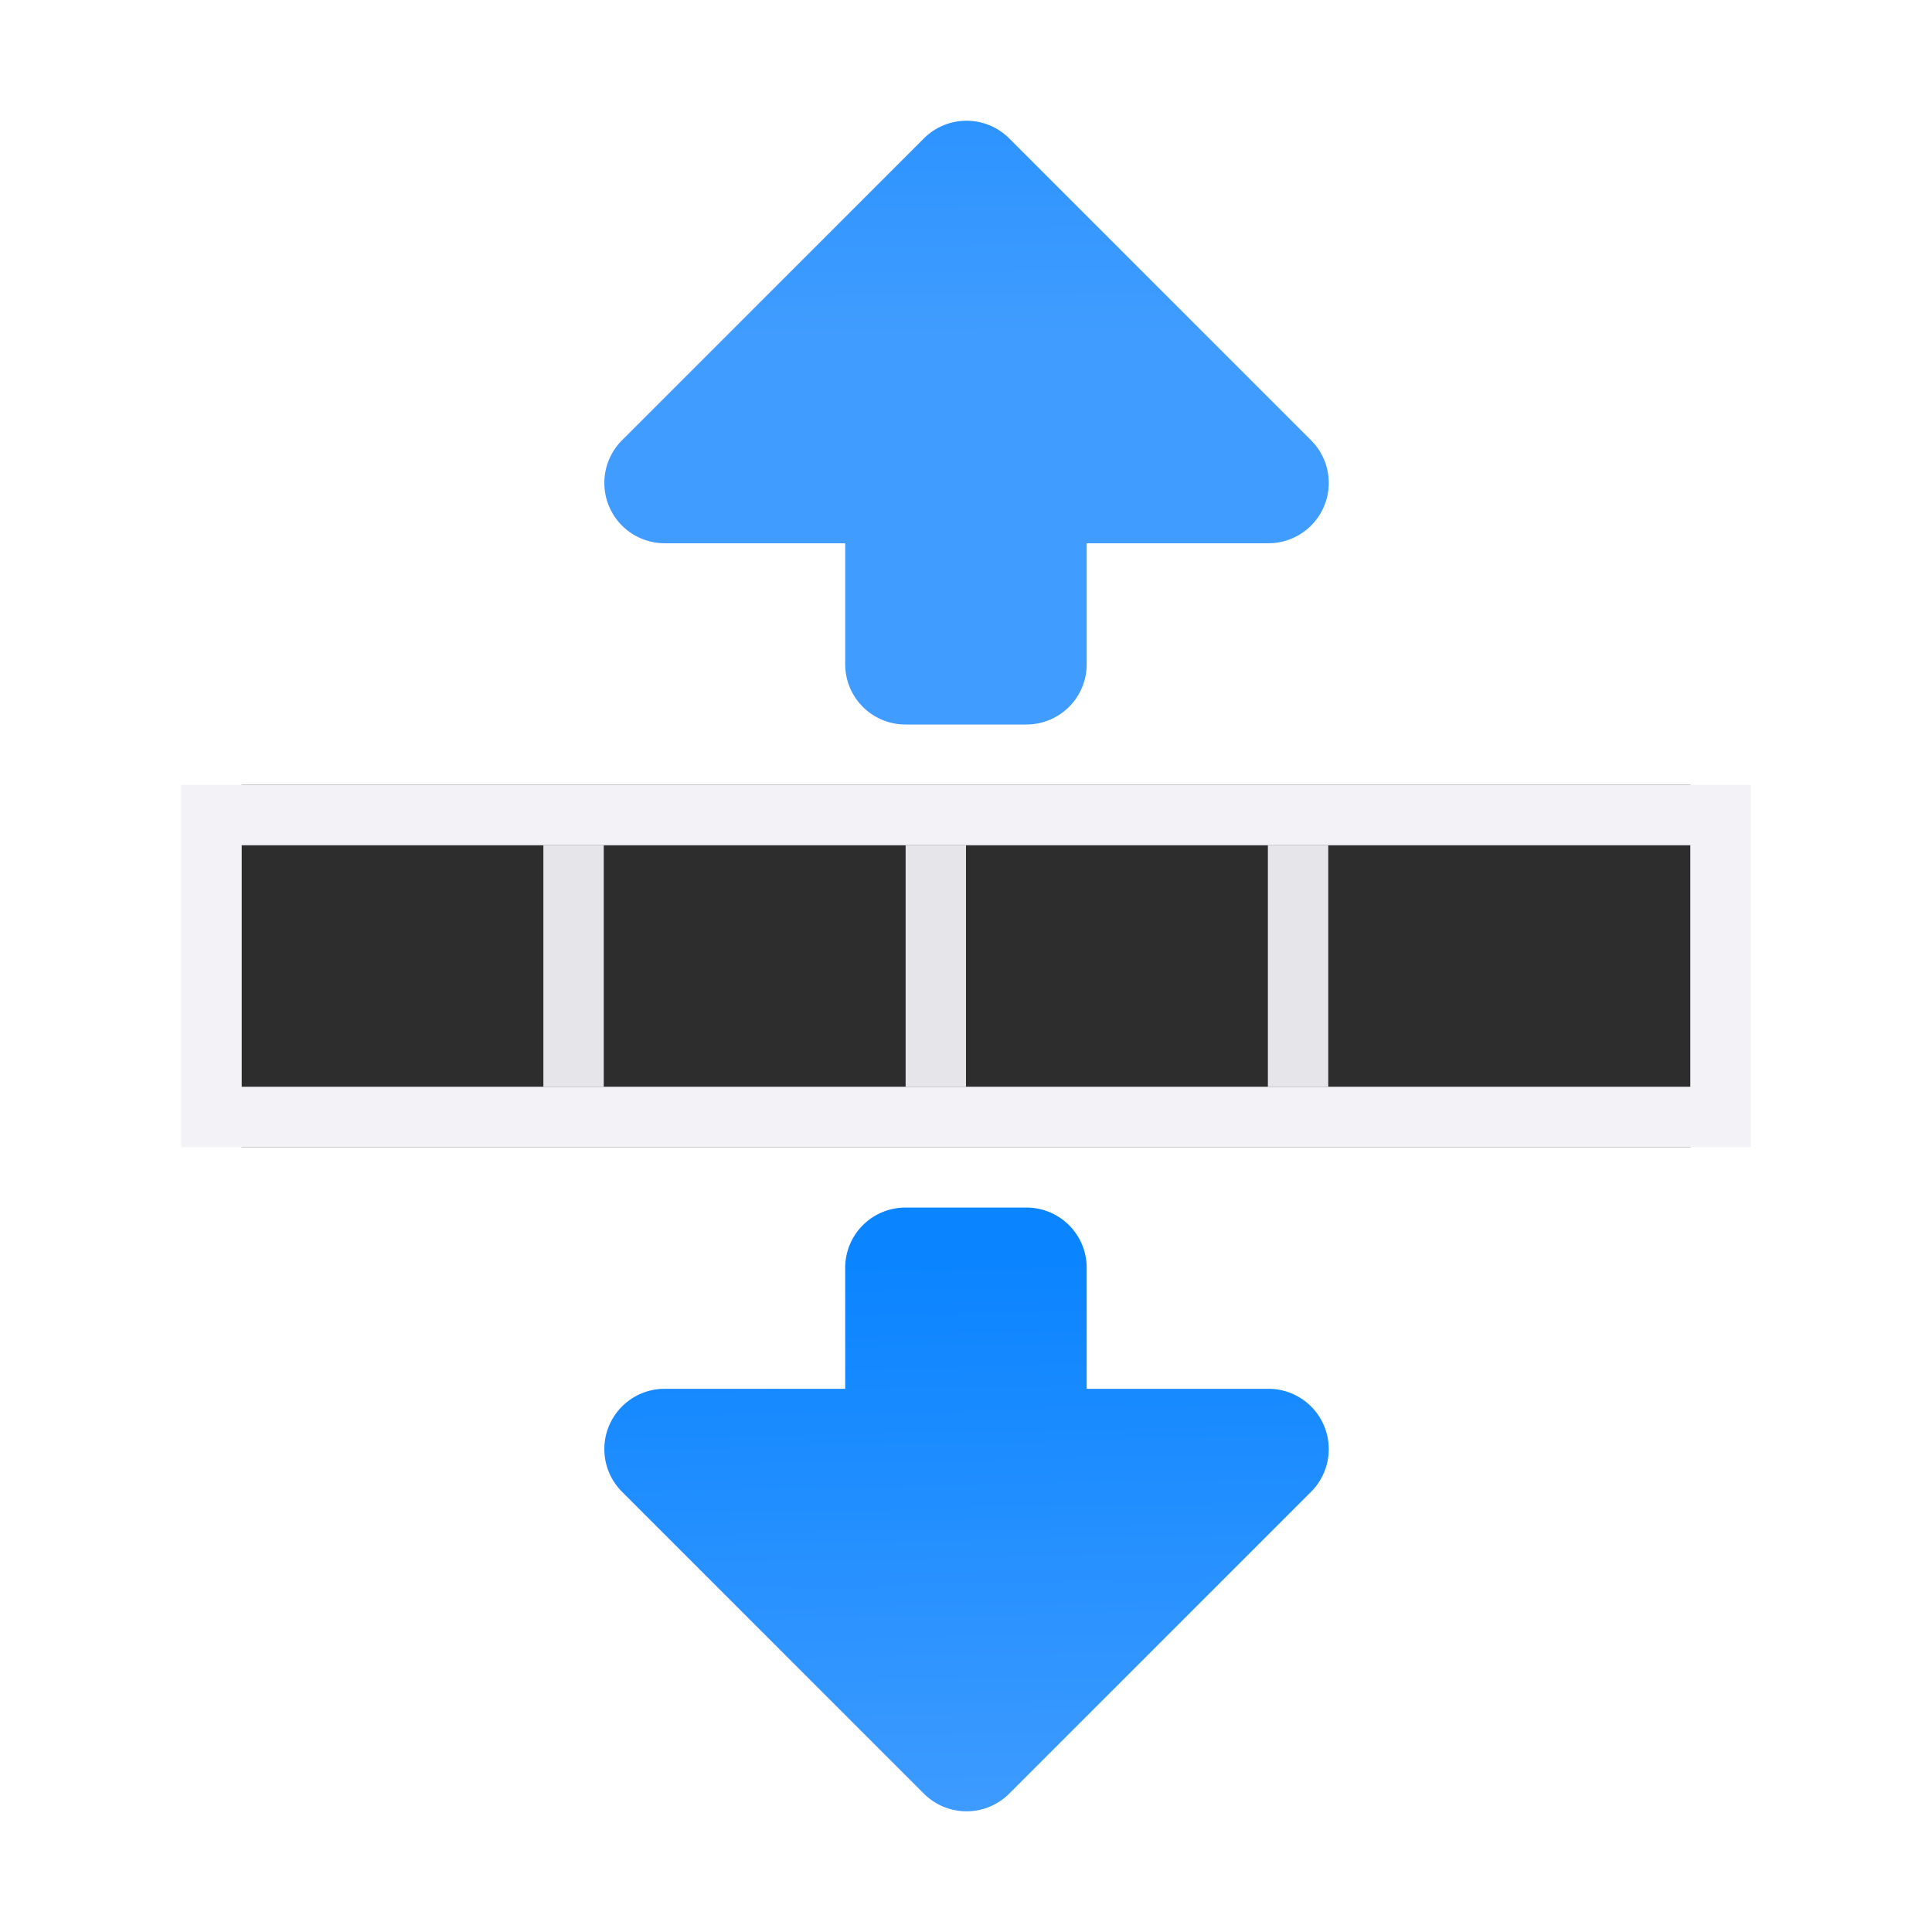
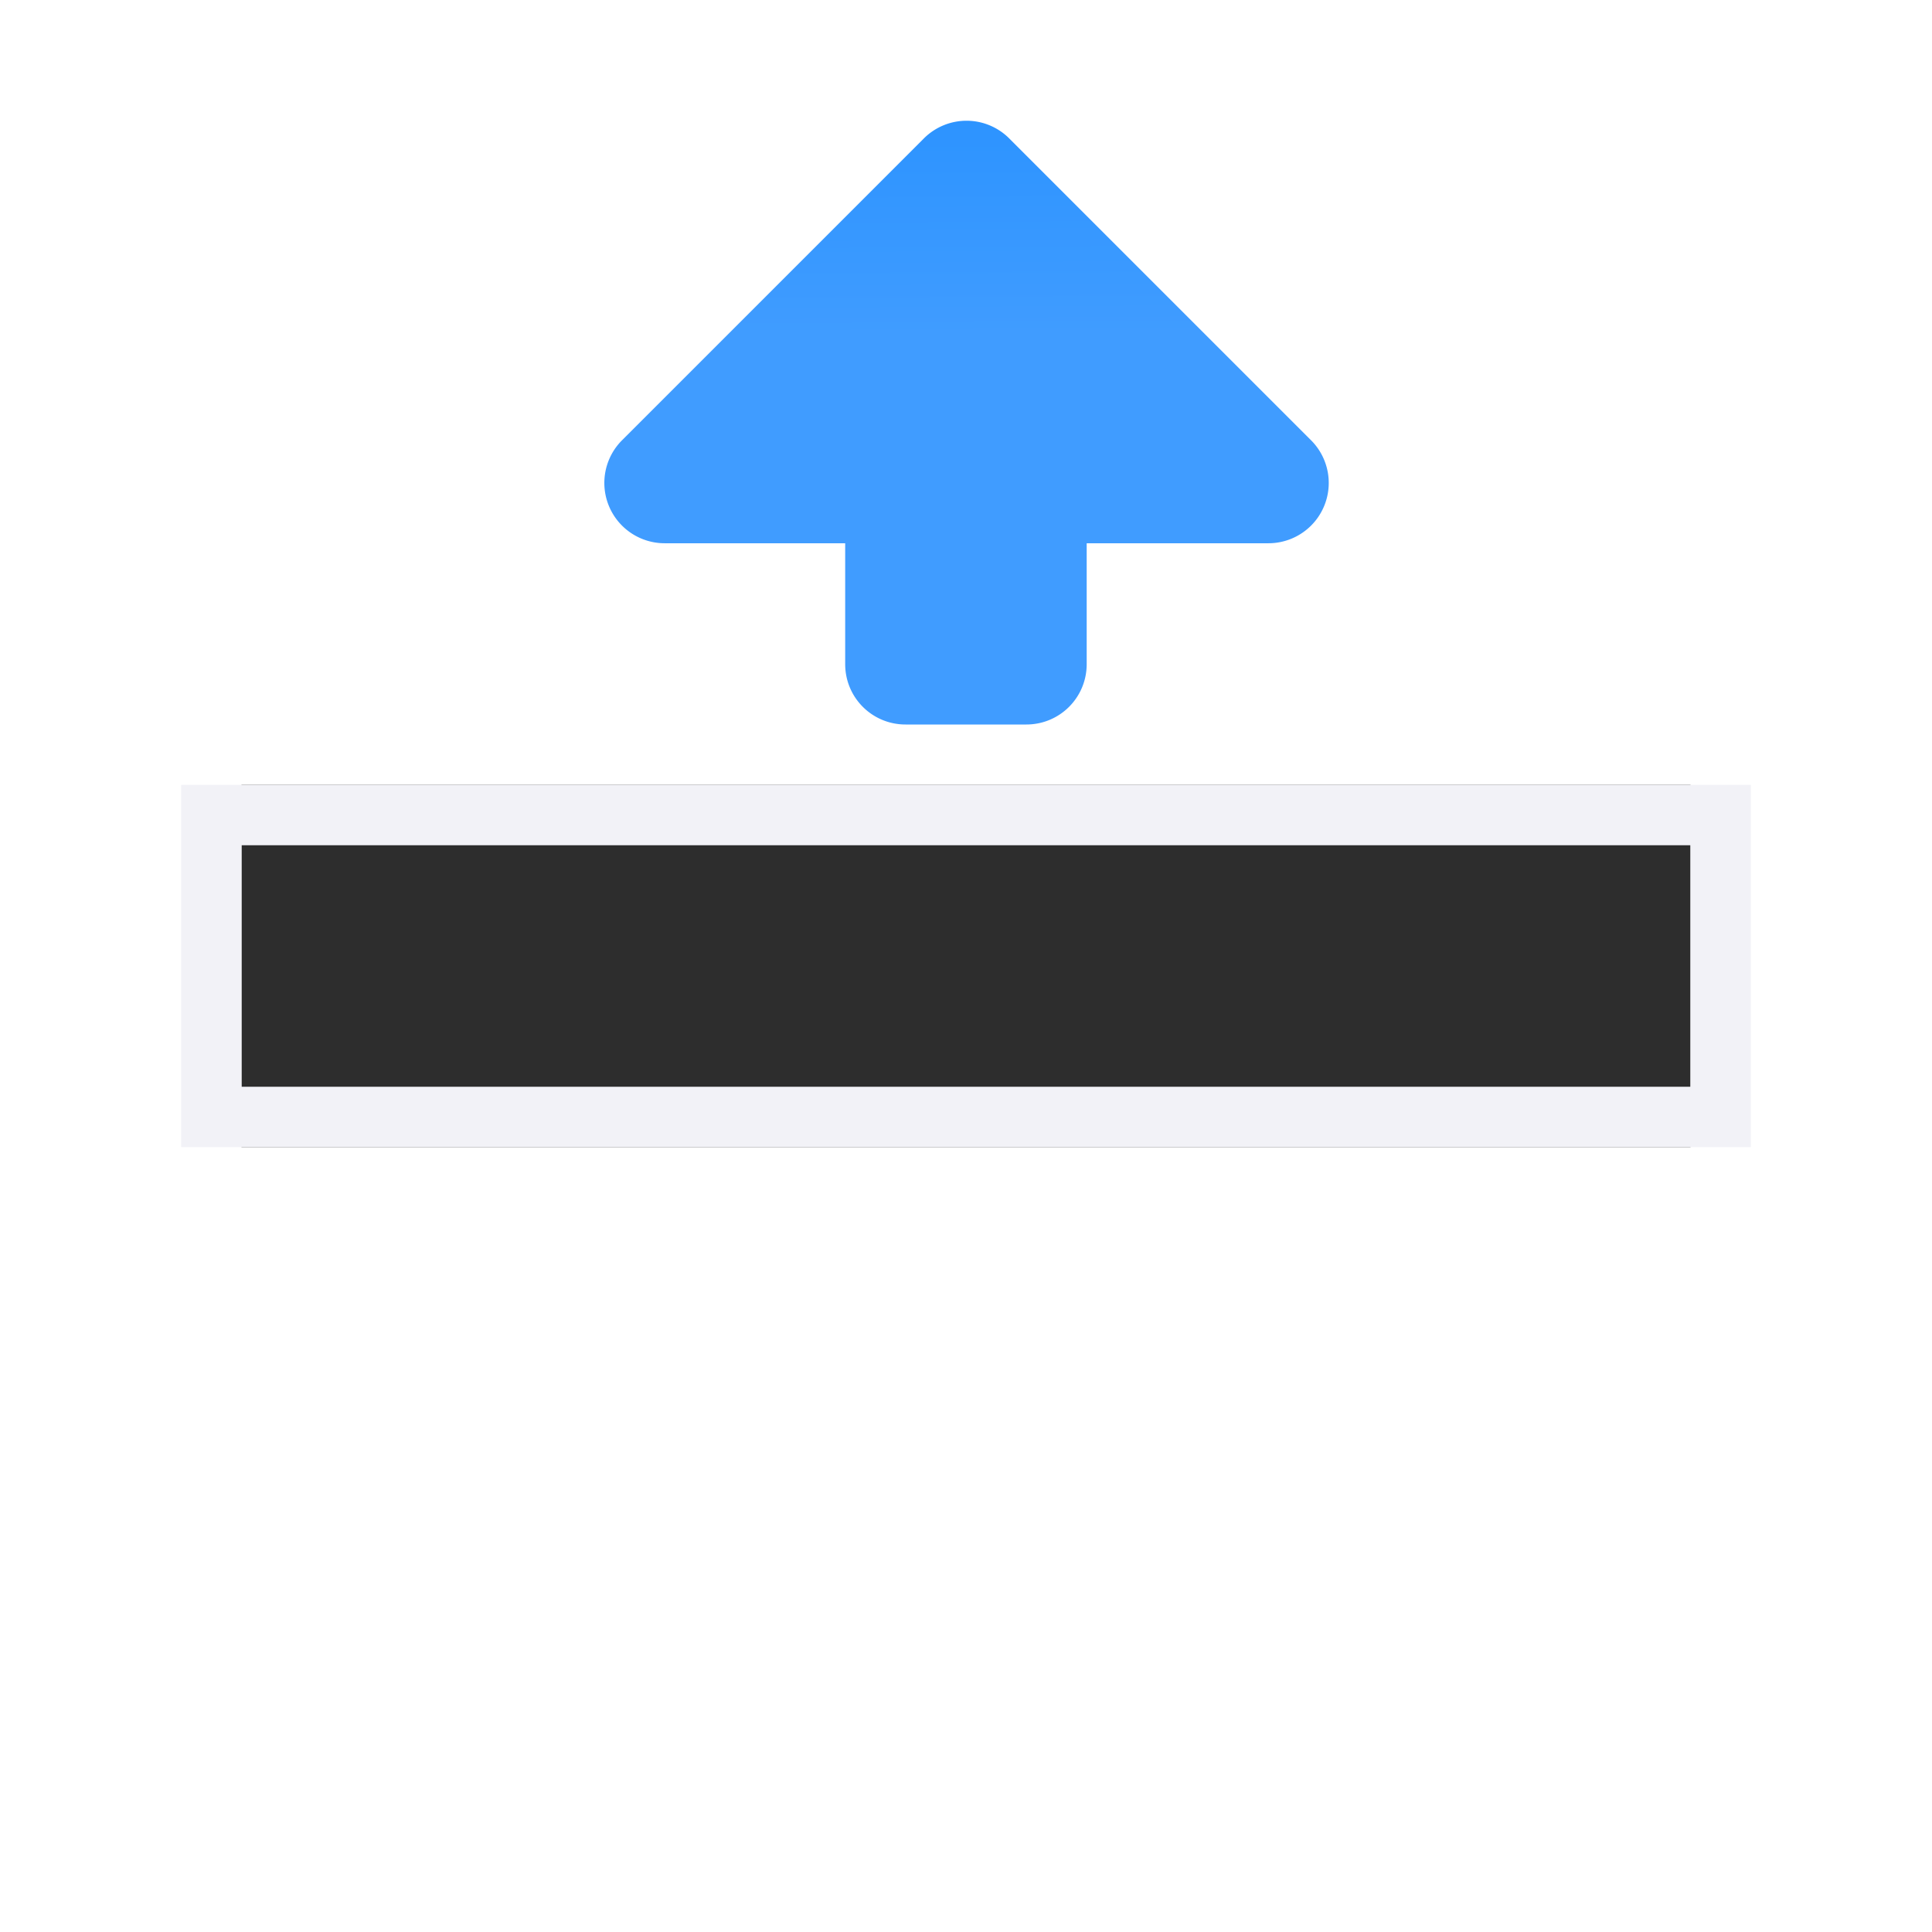
<svg xmlns="http://www.w3.org/2000/svg" xmlns:xlink="http://www.w3.org/1999/xlink" viewBox="0 0 32 32">
  <linearGradient id="a" gradientTransform="translate(75 -7)" gradientUnits="userSpaceOnUse" x1="14" x2="13.797" y1="22" y2="2.136">
    <stop offset="0" stop-color="#409cff" />
    <stop offset="1" stop-color="#0a84ff" />
  </linearGradient>
  <linearGradient id="b" gradientUnits="userSpaceOnUse" x1="16.198" x2="16.135" xlink:href="#a" y1="12.062" y2="2.125" />
  <linearGradient id="c" gradientTransform="translate(0 -16.001)" gradientUnits="userSpaceOnUse" x1="16.198" x2="16.01" xlink:href="#a" y1="1.562" y2="11.25" />
  <g transform="matrix(1 0 0 -1 0 16)">
-     <path d="m16.023-14.001a.999.999 0 0 0 -.721.293l-5 5a.999.999 0 0 0 .707 1.705h2.99v2.002c0 .554.446 1 1 1h2c.554 0 1-.446 1-1v-2.002h3.01a.999.999 0 0 0 .707-1.705l-5-5a.999.999 0 0 0 -.693-.293z" fill="url(#c)" />
    <path d="m16.01 5.012v7.976" fill="none" stroke="#4d82b8" stroke-linecap="round" stroke-width="1.998" />
    <path d="m16.023 2a.999.999 0 0 0 -.721.293l-5 5a.999.999 0 0 0 .707 1.705h2.99v2.002c0 .554.446 1 1 1h2c.554 0 1-.446 1-1v-2.002h3.01a.999.999 0 0 0 .707-1.705l-5-5a.999.999 0 0 0 -.693-.293z" fill="url(#b)" transform="matrix(1 0 0 -1 0 16)" />
  </g>
  <path d="m4 13v6h24v-6z" fill="#2d2d2d" />
  <path d="m3 13v6h1 5 1 5 1 5 1 6 1v-6h-1-6-1-5-1-5-1-5zm1 1h5 1 5 1 5 1 6v4h-6-1-5-1-5-1-5z" fill="#f2f2f7" />
-   <path d="m9 14v4h1v-4zm6 0v4h1v-4zm6 0v4h1v-4z" fill="#e5e5ea" />
</svg>